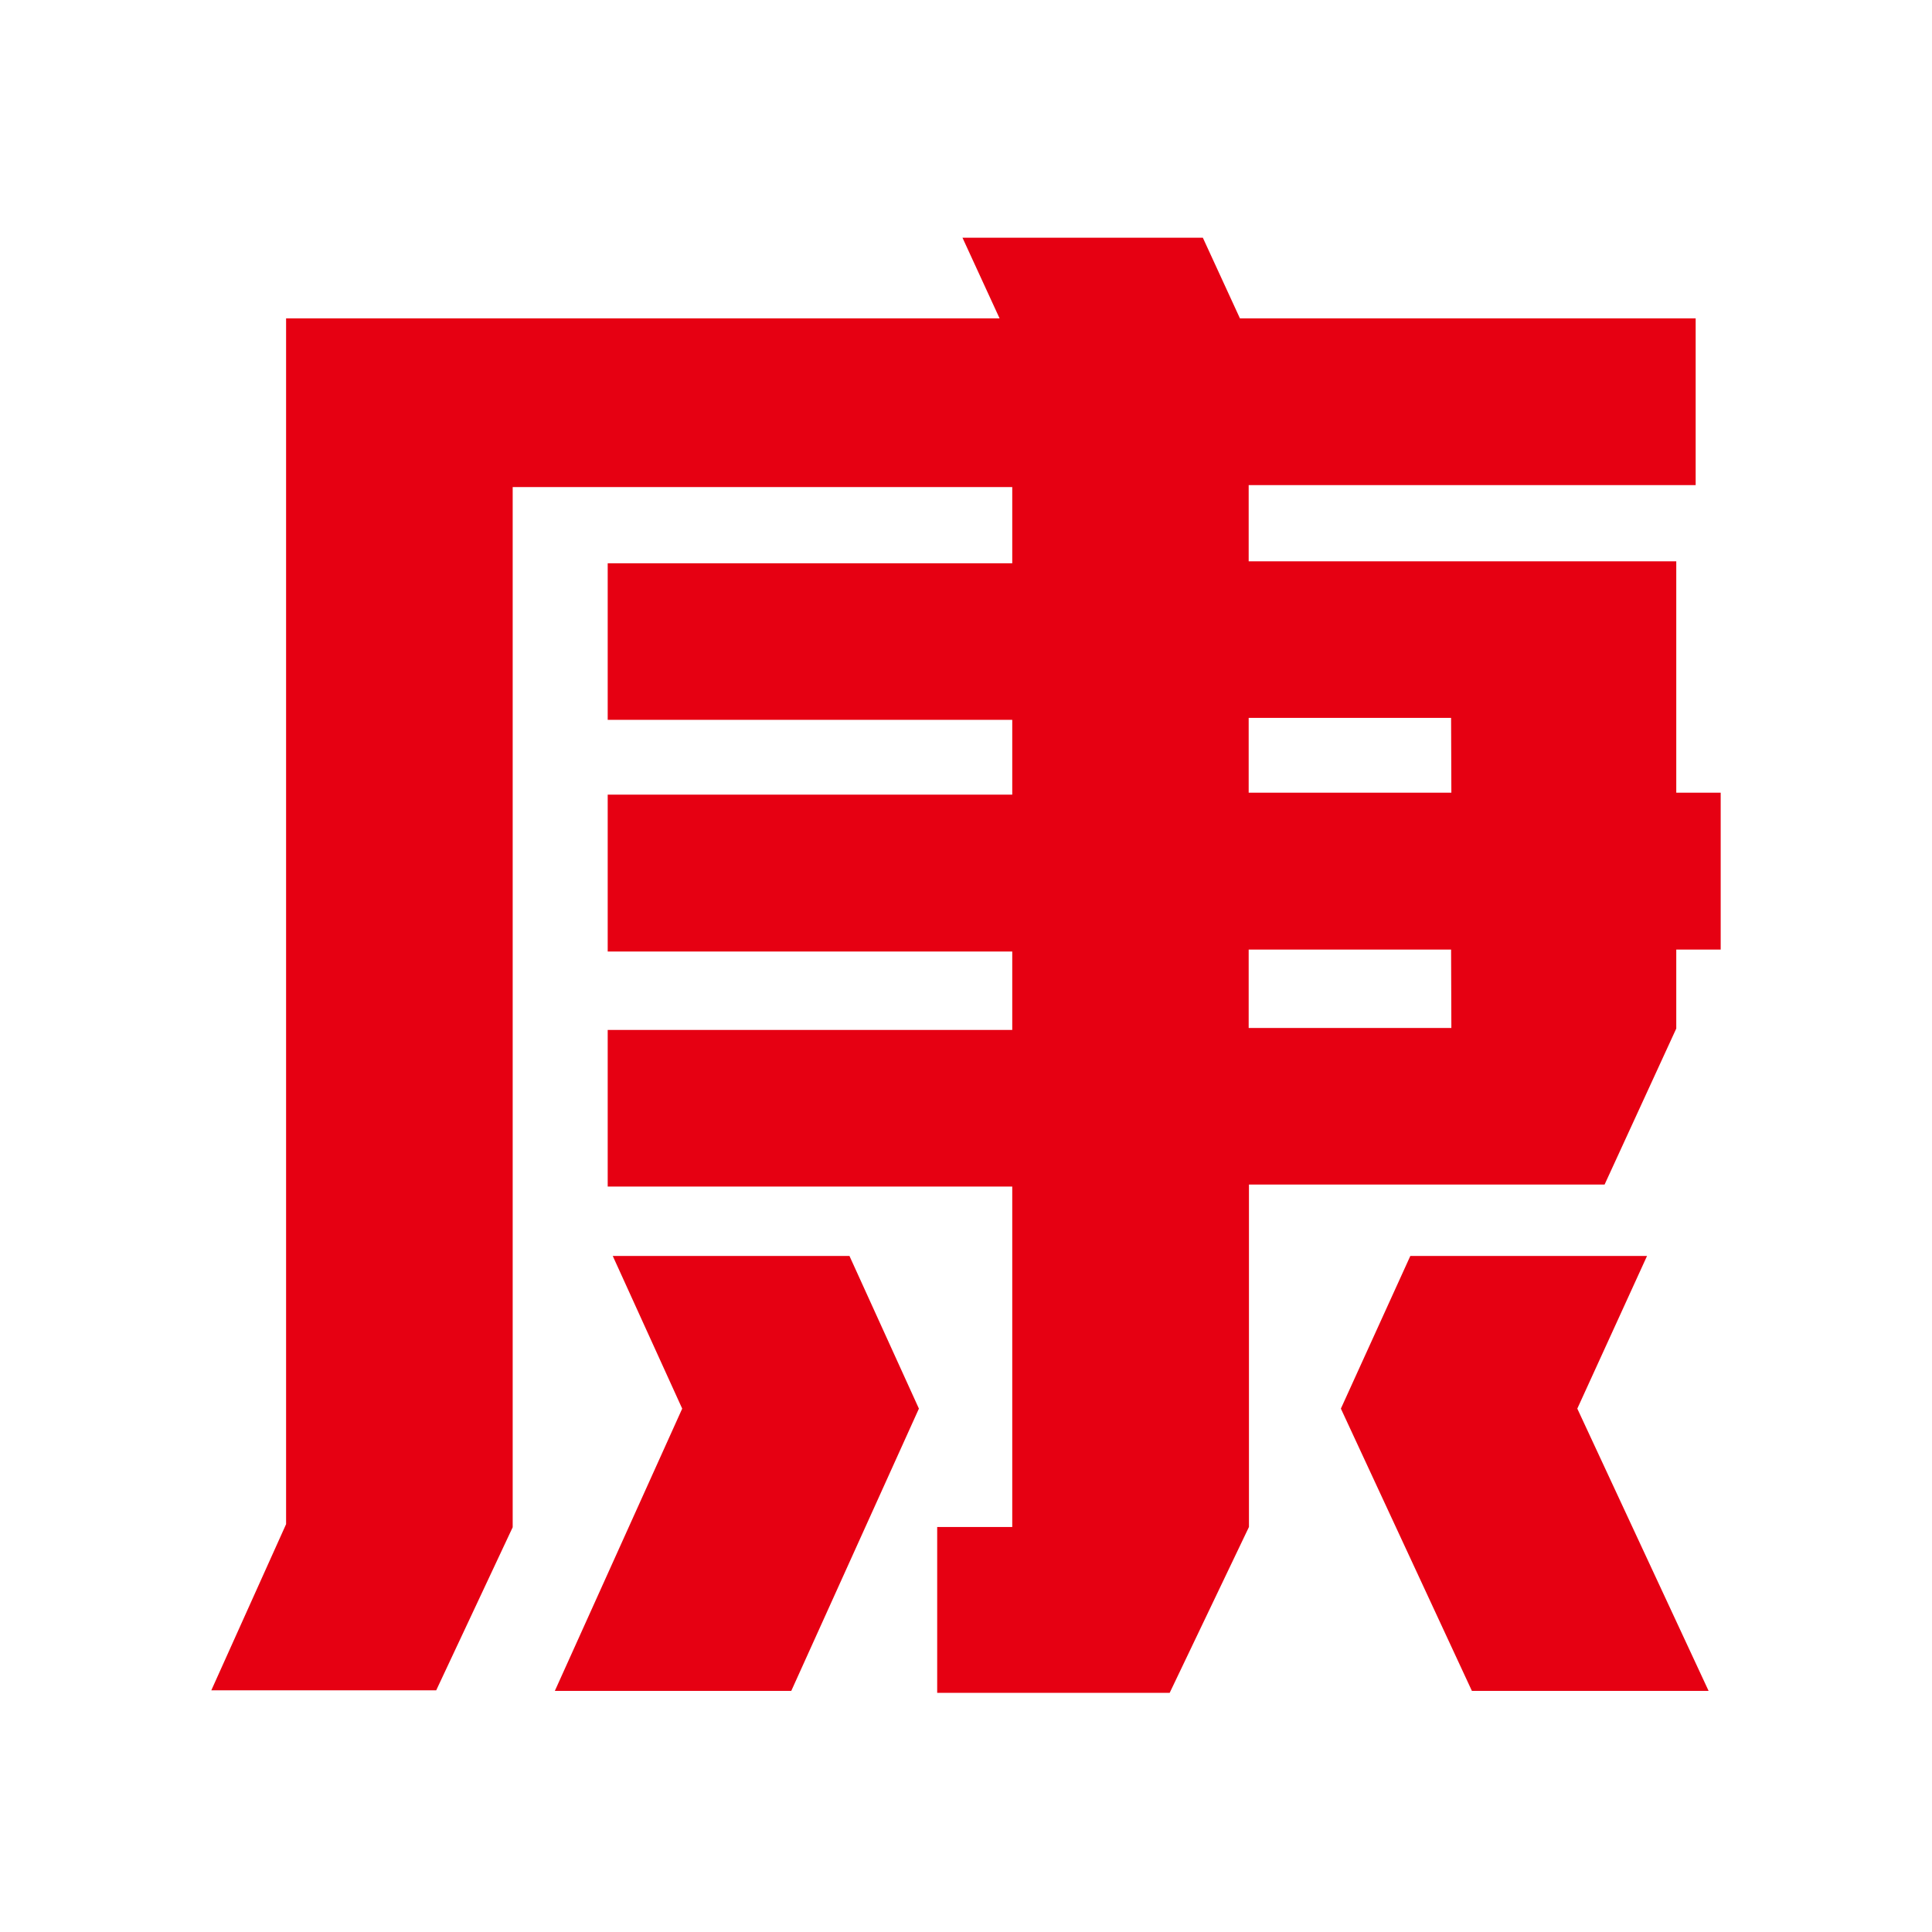
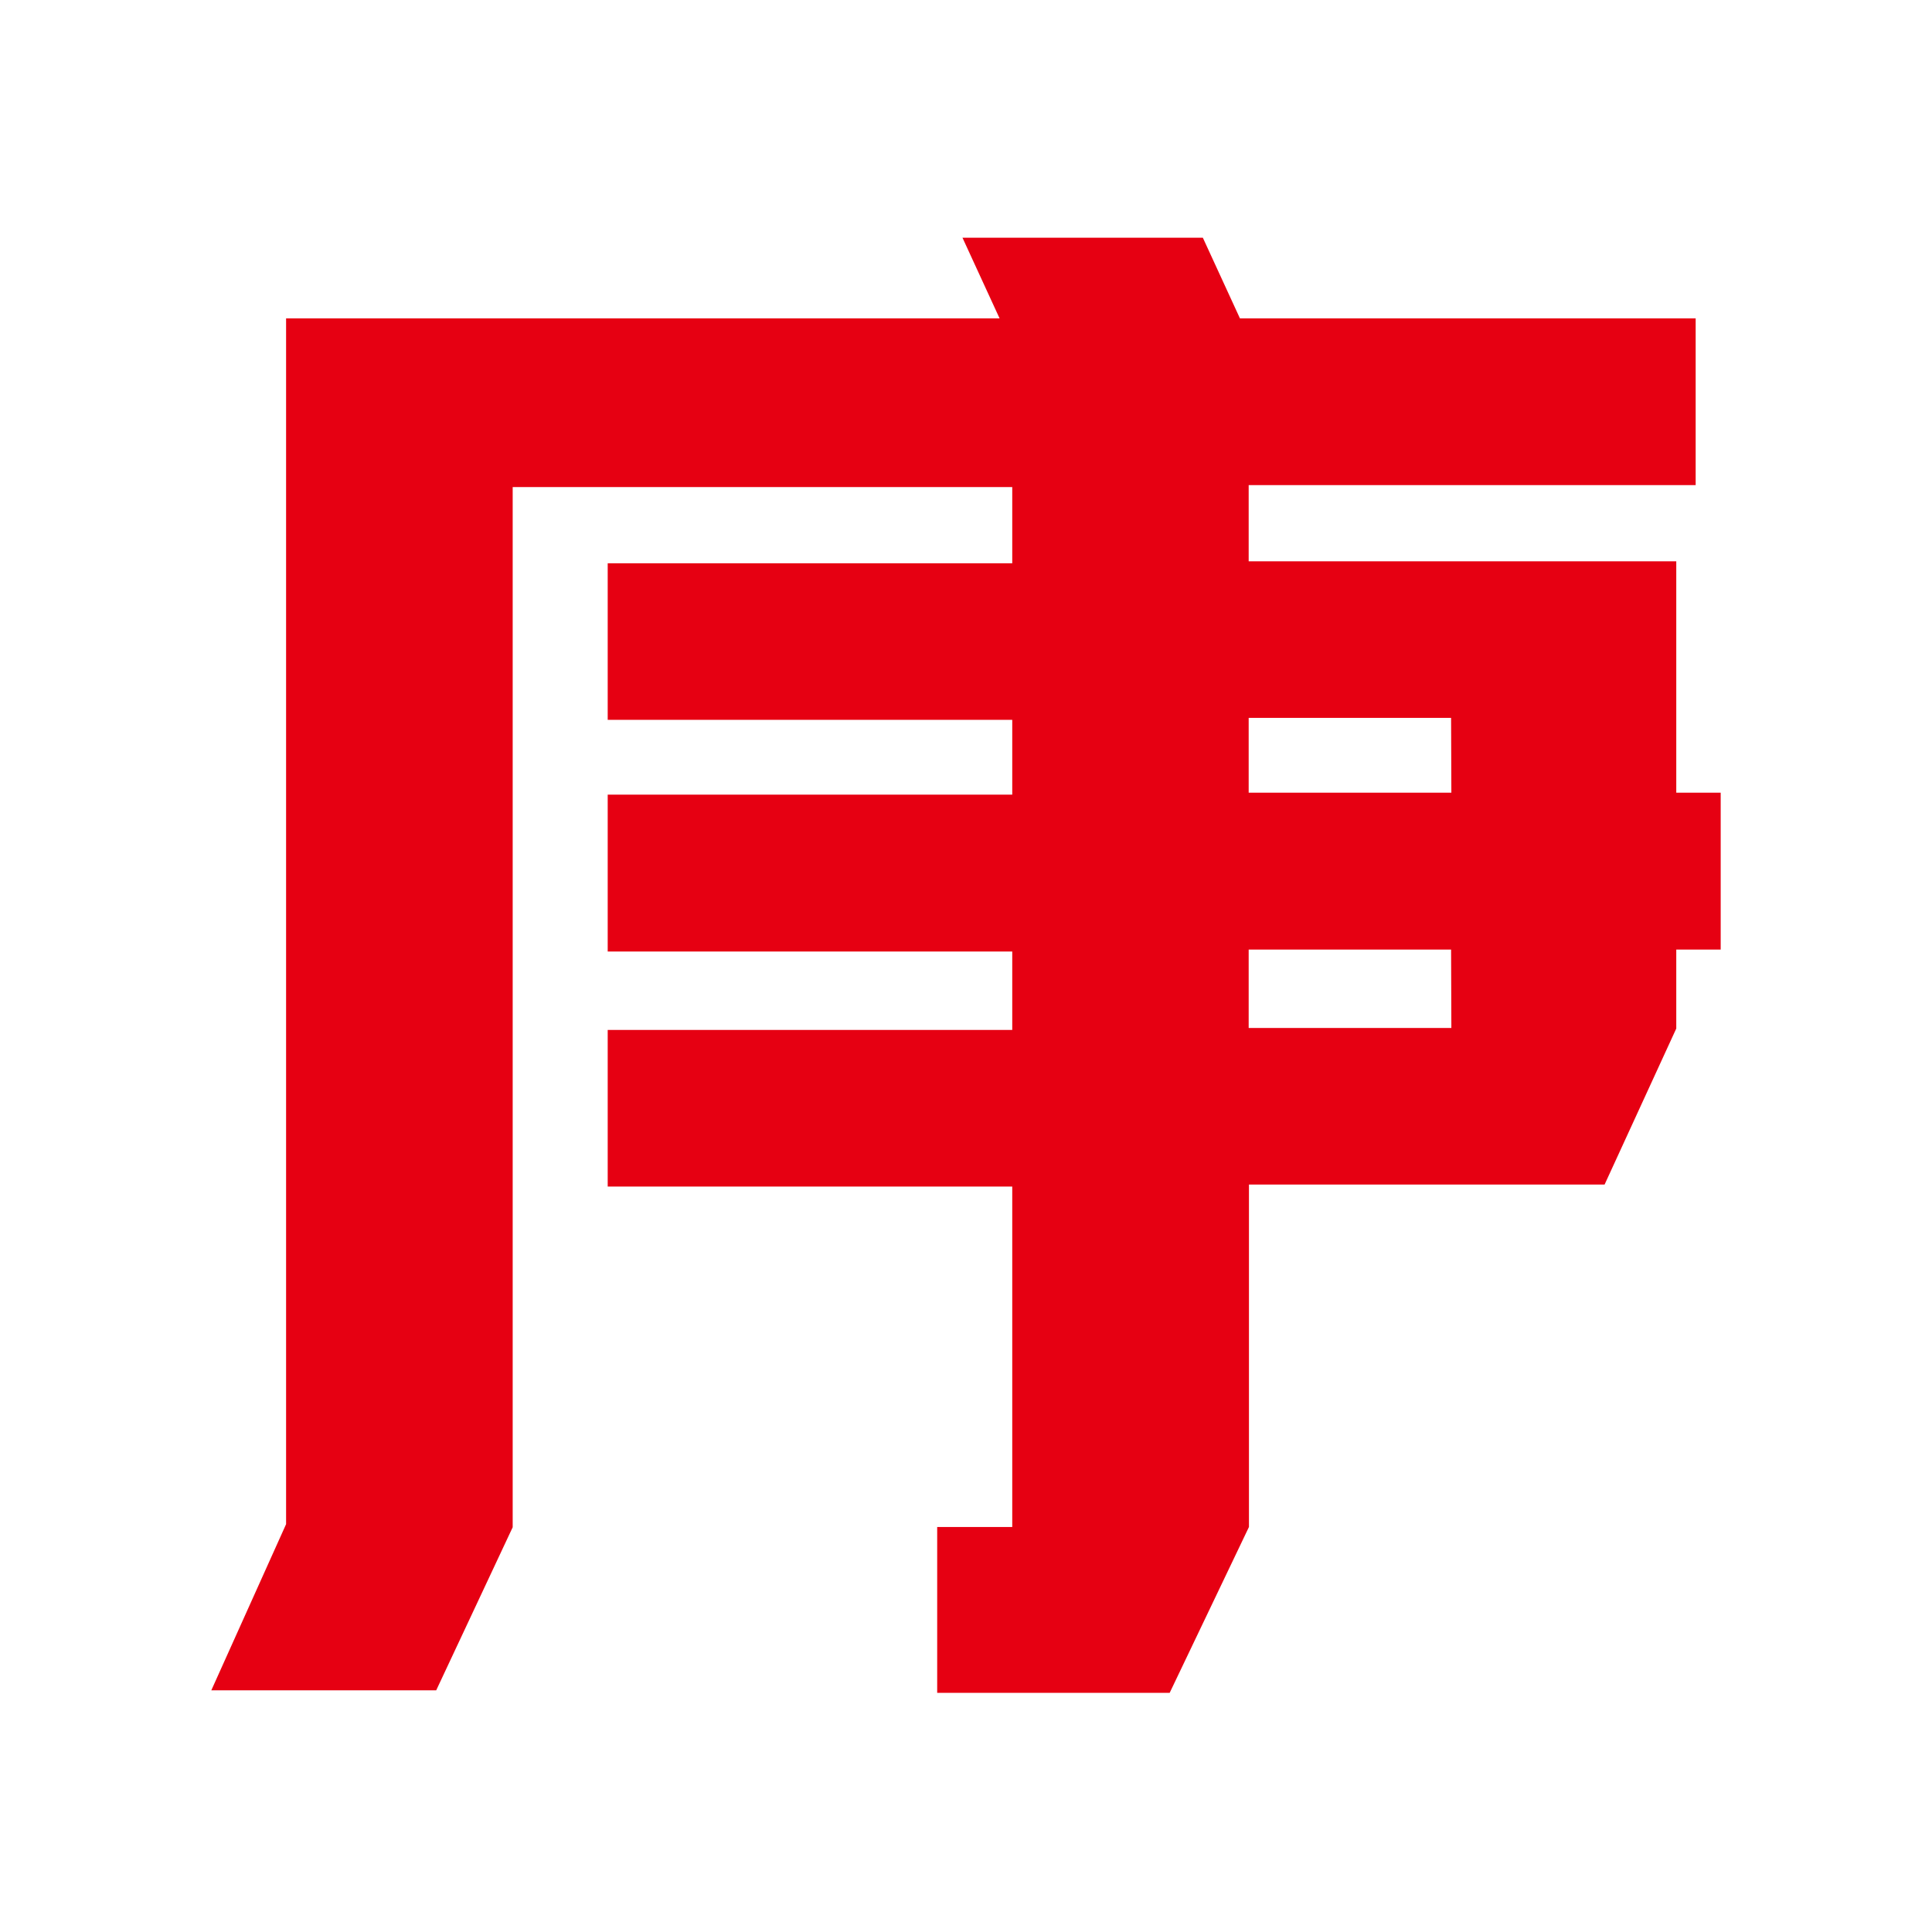
<svg xmlns="http://www.w3.org/2000/svg" width="512" height="512" viewBox="0 0 512 512" fill="none">
-   <path fill-rule="evenodd" clip-rule="evenodd" d="M436.48 332.845H373.749L355.347 373.3L390.065 448.099H452.796L418.003 373.3L436.48 332.845Z" fill="#E60012" />
-   <path fill-rule="evenodd" clip-rule="evenodd" d="M162.388 332.845L180.79 373.3L147.041 448.099H209.697L243.521 373.3L225.119 332.845H162.388Z" fill="#E60012" />
  <path fill-rule="evenodd" clip-rule="evenodd" d="M444.229 210.066V148.751H330.912V128.561H449.369V84.382H328.602L318.768 63H255.069L264.903 84.382H75.817V403.92L56 447.951H115.601L135.866 404.74V129.083H268.256V149.273H161.047V190.77H268.256V210.588H161.047V252.16H268.256V272.946H161.047V314.443H268.256V404.665H248.364V448.621H309.977L330.986 404.665V313.922H425.231L444.229 272.573V251.638H456V210.066H444.229ZM384.627 272.424H330.912V251.638H384.553L384.627 272.424ZM384.627 210.066H330.912V190.249H384.553L384.627 210.066Z" fill="#E60012" />
</svg>